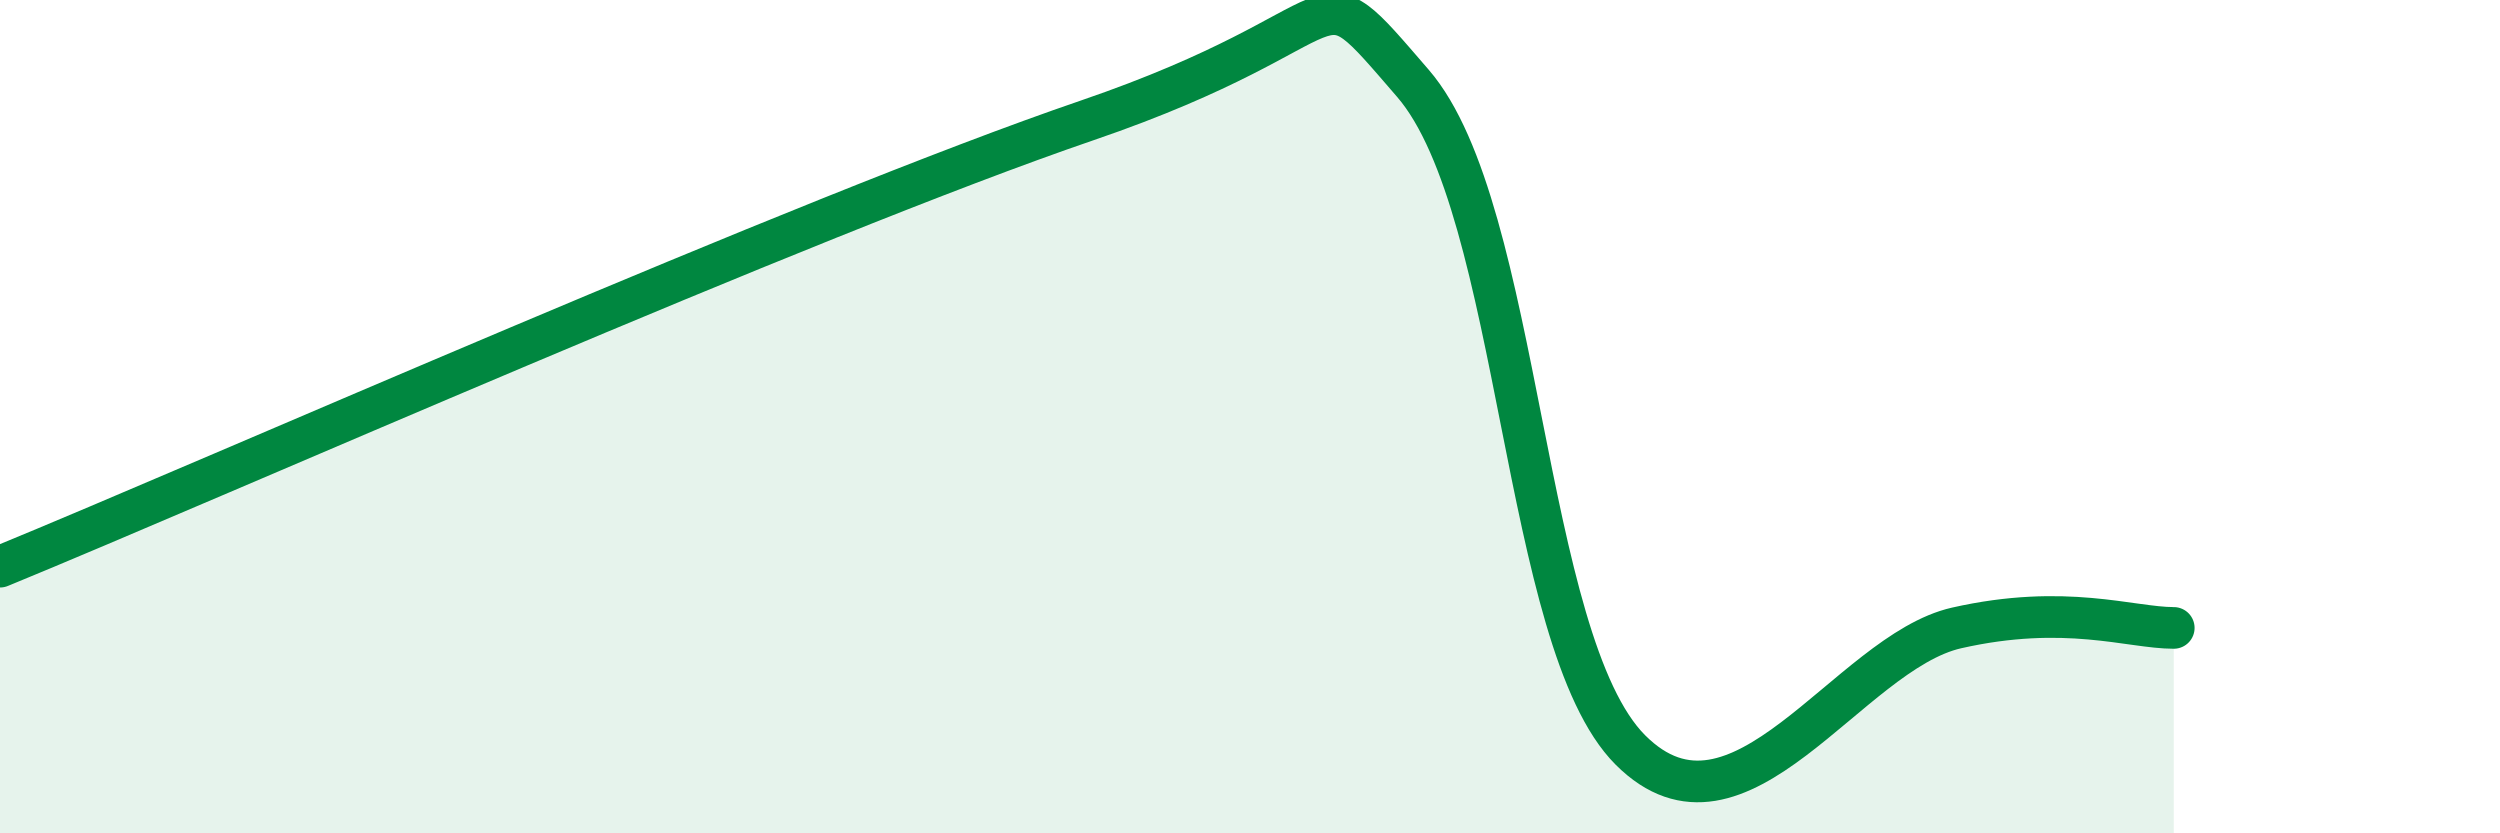
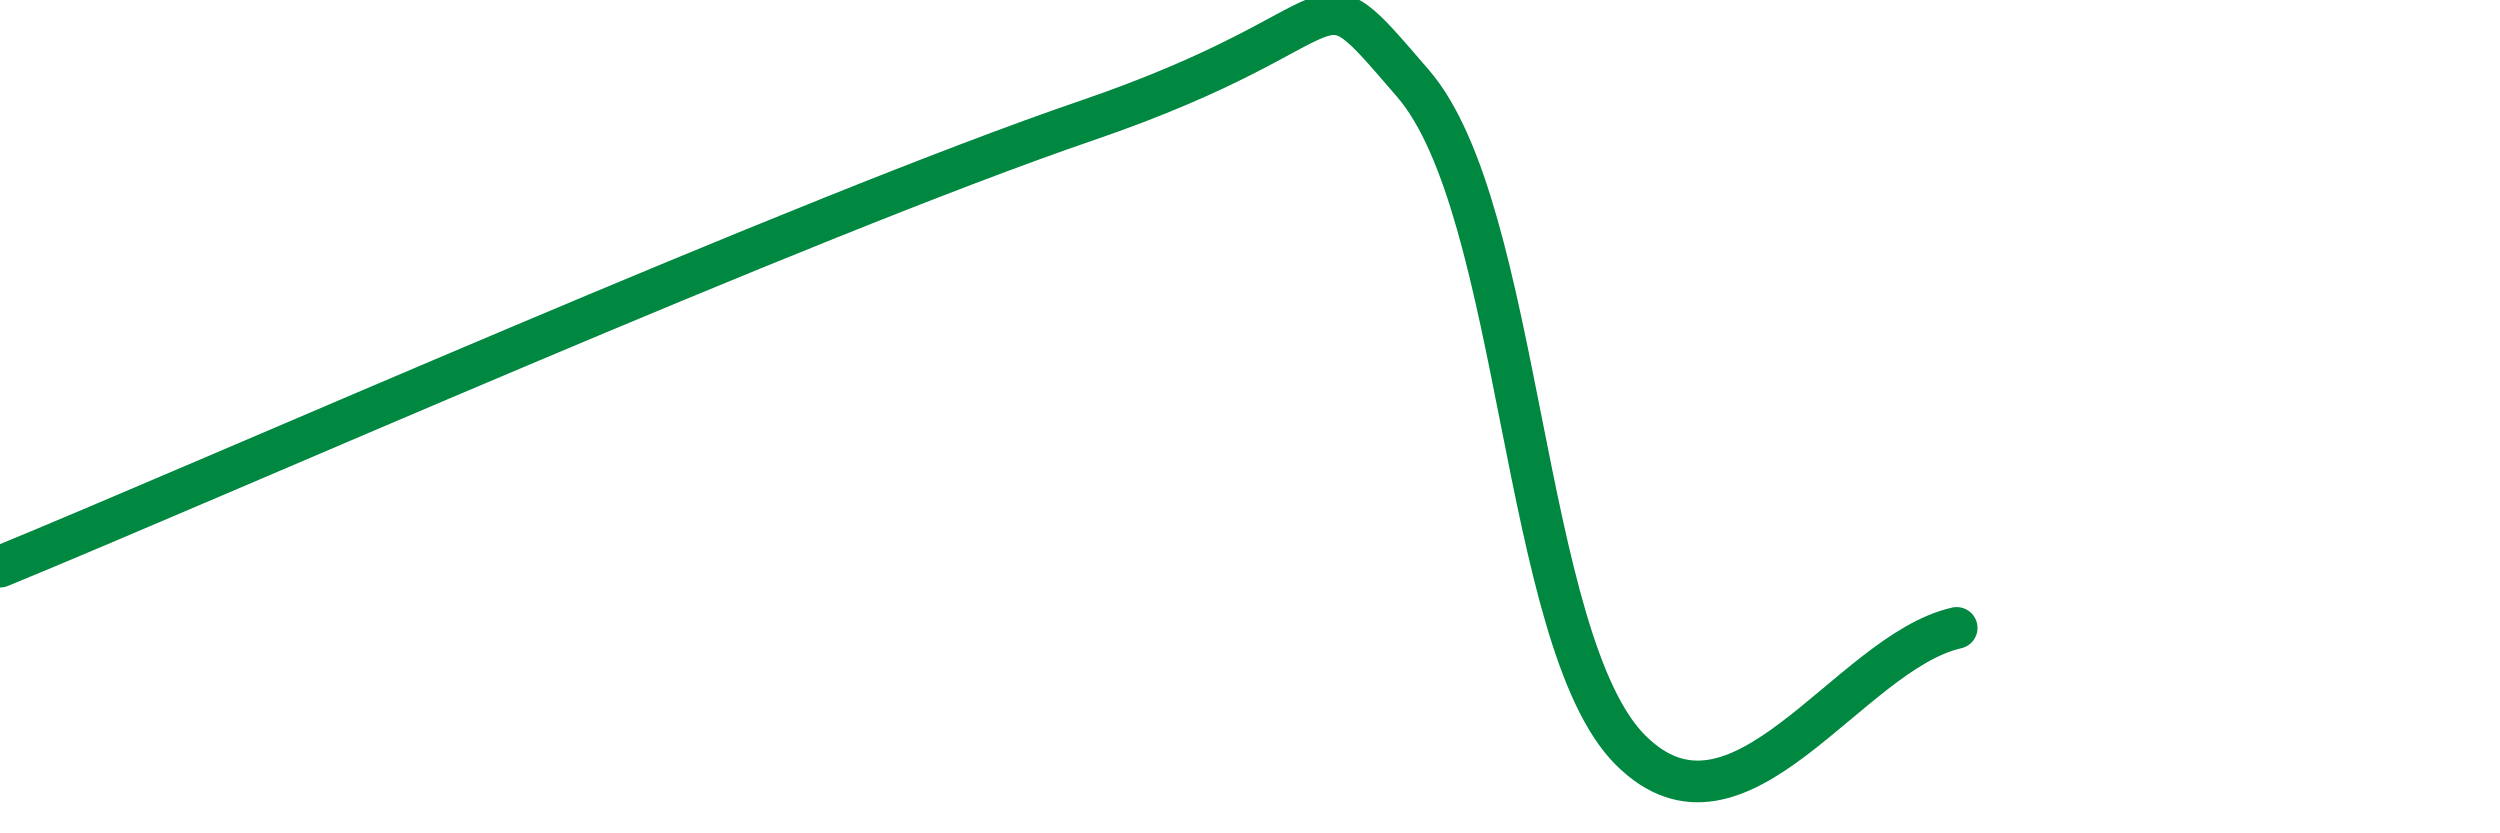
<svg xmlns="http://www.w3.org/2000/svg" width="60" height="20" viewBox="0 0 60 20">
-   <path d="M 0,13.6 C 5.22,11.46 19.31,5.21 26.09,2.89 C 32.87,0.57 31.3,-1.02 33.91,2 C 36.52,5.02 36.52,15.39 39.13,18 C 41.74,20.61 44.35,15.66 46.96,15.07 C 49.57,14.48 51.13,15.07 52.17,15.07L52.17 20L0 20Z" fill="#008740" opacity="0.1" stroke-linecap="round" stroke-linejoin="round" />
-   <path d="M 0,13.6 C 5.22,11.46 19.31,5.21 26.09,2.89 C 32.87,0.57 31.3,-1.02 33.91,2 C 36.52,5.02 36.52,15.39 39.13,18 C 41.74,20.61 44.35,15.66 46.96,15.07 C 49.57,14.48 51.13,15.07 52.17,15.07" stroke="#008740" stroke-width="1" fill="none" stroke-linecap="round" stroke-linejoin="round" />
+   <path d="M 0,13.6 C 5.22,11.46 19.31,5.21 26.09,2.89 C 32.87,0.57 31.3,-1.02 33.91,2 C 36.52,5.02 36.52,15.39 39.13,18 C 41.74,20.61 44.35,15.66 46.96,15.07 " stroke="#008740" stroke-width="1" fill="none" stroke-linecap="round" stroke-linejoin="round" />
</svg>